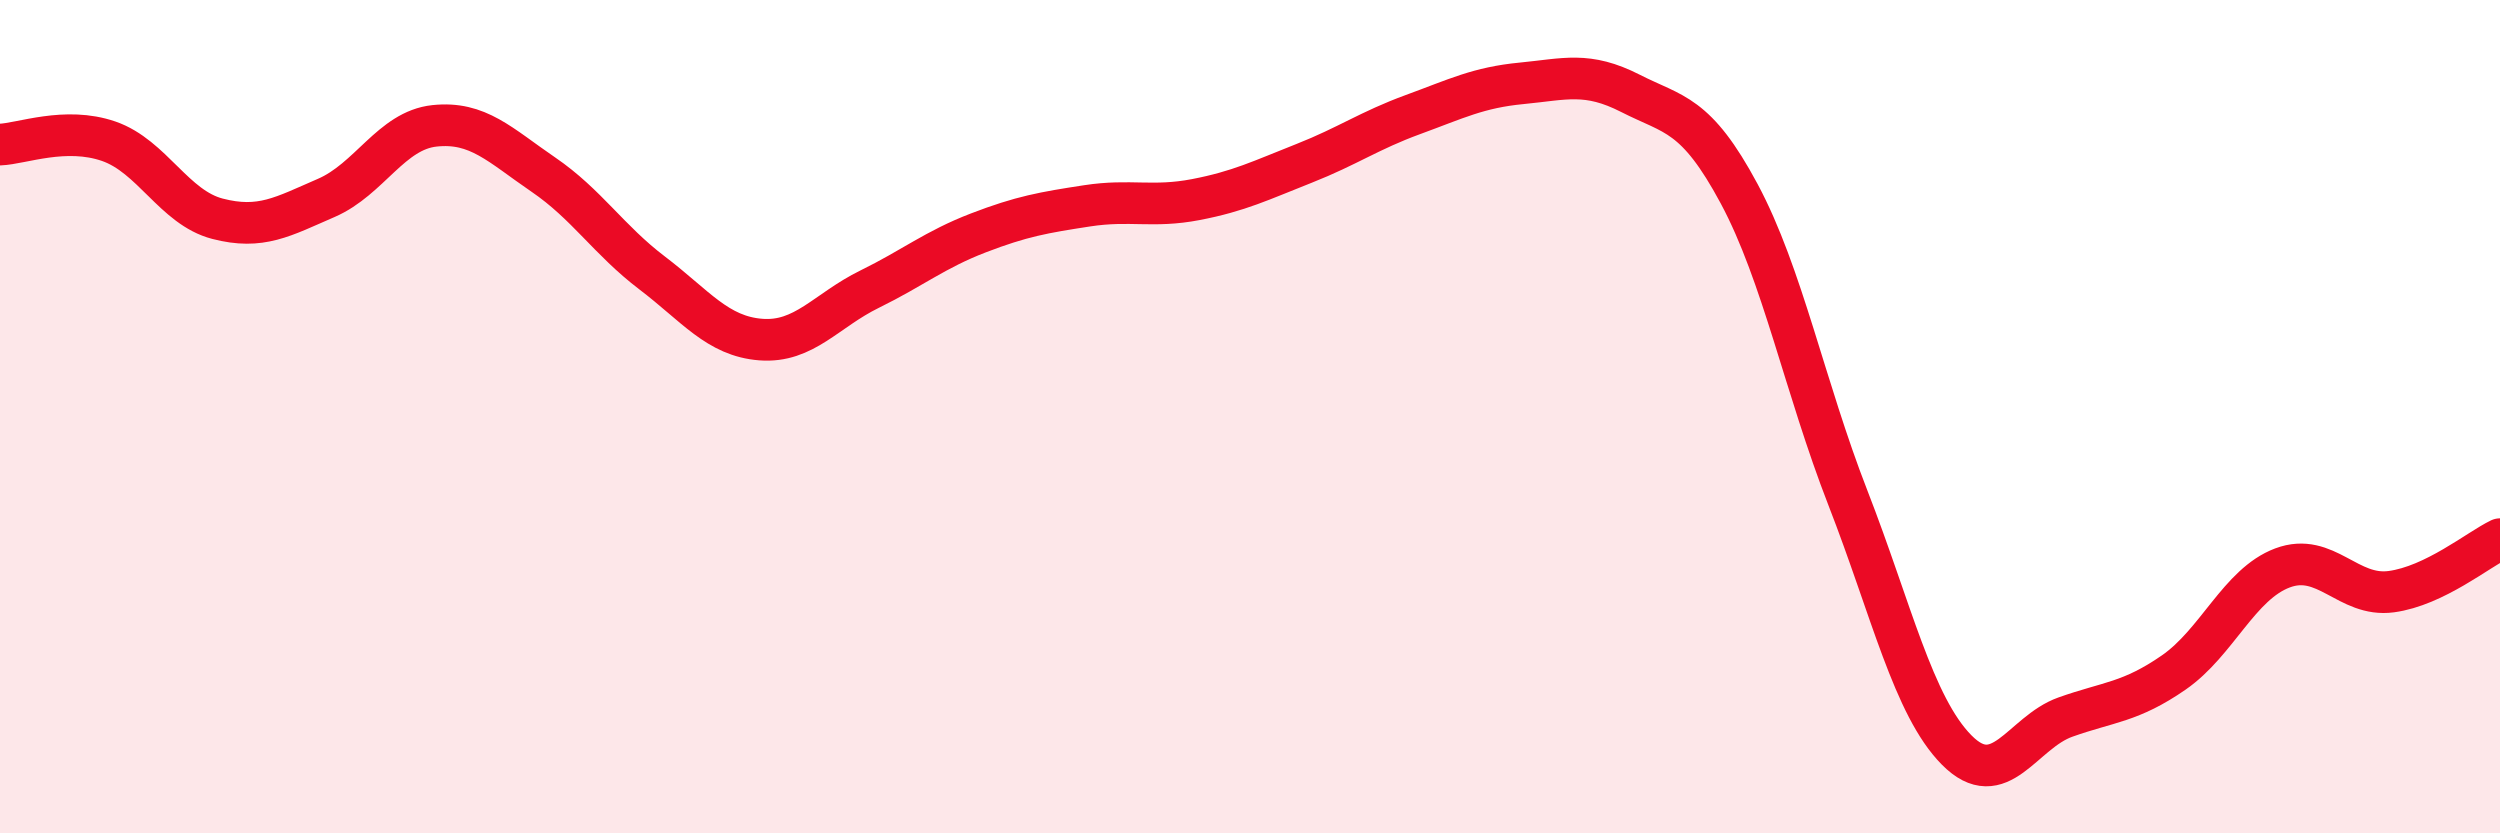
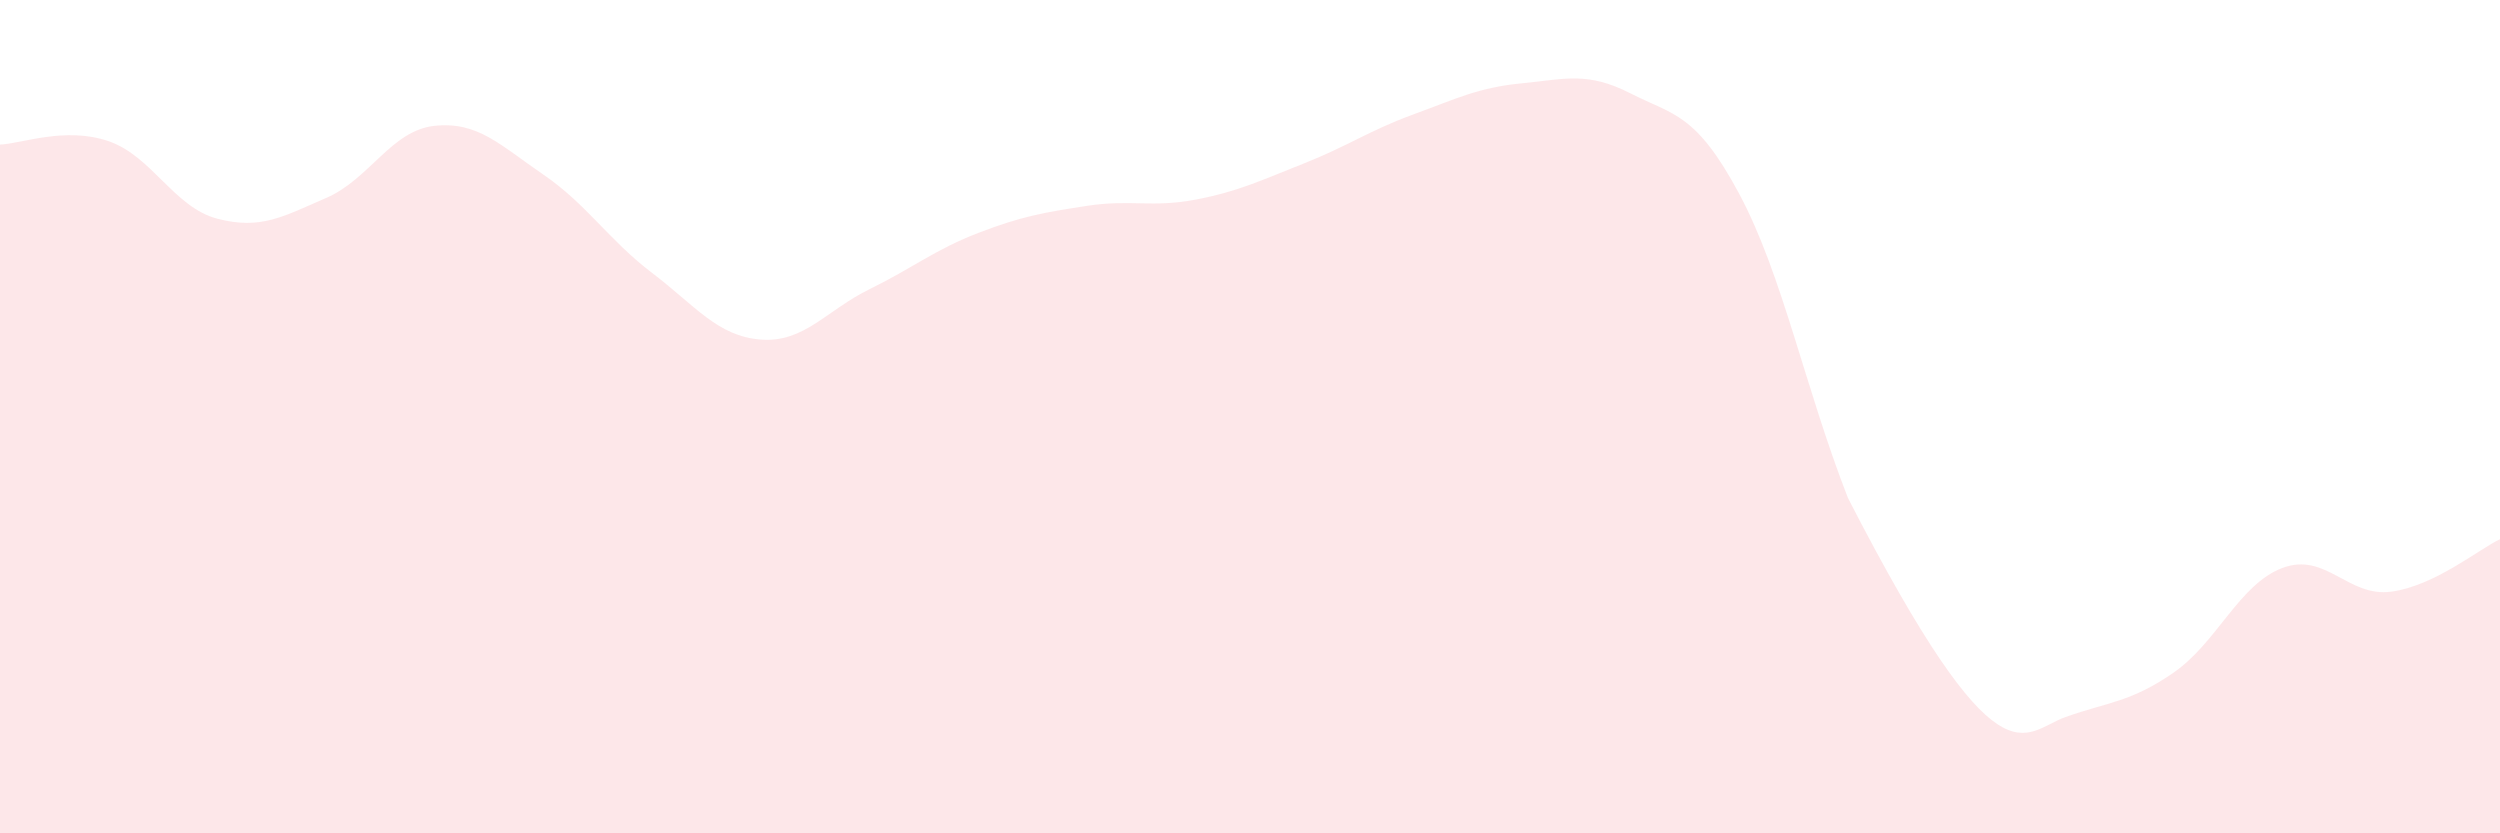
<svg xmlns="http://www.w3.org/2000/svg" width="60" height="20" viewBox="0 0 60 20">
-   <path d="M 0,3.47 C 0.52,3.45 1.57,3.03 2.61,3.39 C 3.65,3.75 4.18,4.98 5.22,5.25 C 6.26,5.52 6.79,5.2 7.83,4.75 C 8.87,4.3 9.39,3.13 10.43,3.02 C 11.47,2.91 12,3.48 13.04,4.19 C 14.08,4.9 14.61,5.76 15.65,6.55 C 16.69,7.34 17.22,8.07 18.26,8.15 C 19.3,8.23 19.83,7.45 20.87,6.94 C 21.91,6.43 22.44,5.99 23.48,5.59 C 24.52,5.19 25.05,5.1 26.09,4.94 C 27.13,4.78 27.66,4.99 28.7,4.79 C 29.74,4.59 30.26,4.33 31.3,3.92 C 32.34,3.51 32.87,3.13 33.91,2.75 C 34.95,2.37 35.48,2.1 36.52,2 C 37.56,1.9 38.09,1.71 39.13,2.24 C 40.17,2.77 40.7,2.71 41.74,4.65 C 42.78,6.59 43.31,9.28 44.35,11.95 C 45.39,14.62 45.92,16.95 46.96,18 C 48,19.05 48.53,17.58 49.57,17.21 C 50.61,16.84 51.13,16.86 52.17,16.14 C 53.21,15.42 53.74,14.02 54.78,13.63 C 55.82,13.24 56.35,14.34 57.39,14.2 C 58.43,14.06 59.48,13.19 60,12.94L60 20L0 20Z" fill="#EB0A25" opacity="0.1" stroke-linecap="round" stroke-linejoin="round" />
-   <path d="M 0,3.47 C 0.52,3.45 1.57,3.03 2.61,3.39 C 3.65,3.75 4.18,4.98 5.22,5.25 C 6.26,5.52 6.79,5.2 7.83,4.75 C 8.87,4.3 9.39,3.13 10.43,3.02 C 11.47,2.91 12,3.48 13.04,4.19 C 14.08,4.9 14.61,5.76 15.65,6.55 C 16.69,7.34 17.22,8.07 18.26,8.15 C 19.3,8.23 19.83,7.45 20.87,6.94 C 21.91,6.43 22.44,5.99 23.48,5.59 C 24.52,5.19 25.05,5.1 26.09,4.94 C 27.13,4.78 27.66,4.99 28.7,4.79 C 29.74,4.59 30.26,4.33 31.3,3.92 C 32.34,3.51 32.87,3.13 33.91,2.75 C 34.95,2.37 35.48,2.1 36.52,2 C 37.56,1.9 38.09,1.71 39.13,2.24 C 40.17,2.77 40.7,2.71 41.74,4.65 C 42.78,6.59 43.31,9.28 44.35,11.95 C 45.39,14.62 45.92,16.95 46.96,18 C 48,19.05 48.53,17.58 49.57,17.21 C 50.61,16.84 51.13,16.86 52.17,16.14 C 53.21,15.42 53.74,14.02 54.78,13.63 C 55.82,13.24 56.35,14.34 57.39,14.2 C 58.43,14.06 59.48,13.19 60,12.94" stroke="#EB0A25" stroke-width="1" fill="none" stroke-linecap="round" stroke-linejoin="round" />
+   <path d="M 0,3.47 C 0.52,3.45 1.57,3.03 2.61,3.39 C 3.65,3.75 4.18,4.98 5.22,5.25 C 6.26,5.52 6.79,5.2 7.83,4.75 C 8.87,4.3 9.39,3.13 10.43,3.02 C 11.47,2.91 12,3.48 13.04,4.19 C 14.08,4.9 14.61,5.76 15.65,6.55 C 16.69,7.34 17.22,8.07 18.26,8.15 C 19.3,8.23 19.83,7.45 20.87,6.94 C 21.91,6.43 22.44,5.99 23.48,5.59 C 24.52,5.19 25.05,5.1 26.09,4.94 C 27.13,4.78 27.66,4.99 28.7,4.79 C 29.74,4.59 30.26,4.33 31.3,3.92 C 32.34,3.51 32.87,3.13 33.91,2.75 C 34.95,2.37 35.48,2.1 36.52,2 C 37.56,1.9 38.09,1.71 39.13,2.24 C 40.17,2.77 40.7,2.71 41.74,4.65 C 42.78,6.59 43.31,9.28 44.35,11.95 C 48,19.05 48.53,17.58 49.57,17.21 C 50.61,16.84 51.13,16.86 52.17,16.14 C 53.21,15.42 53.74,14.02 54.78,13.63 C 55.82,13.24 56.35,14.34 57.39,14.2 C 58.43,14.06 59.48,13.19 60,12.94L60 20L0 20Z" fill="#EB0A25" opacity="0.1" stroke-linecap="round" stroke-linejoin="round" />
</svg>